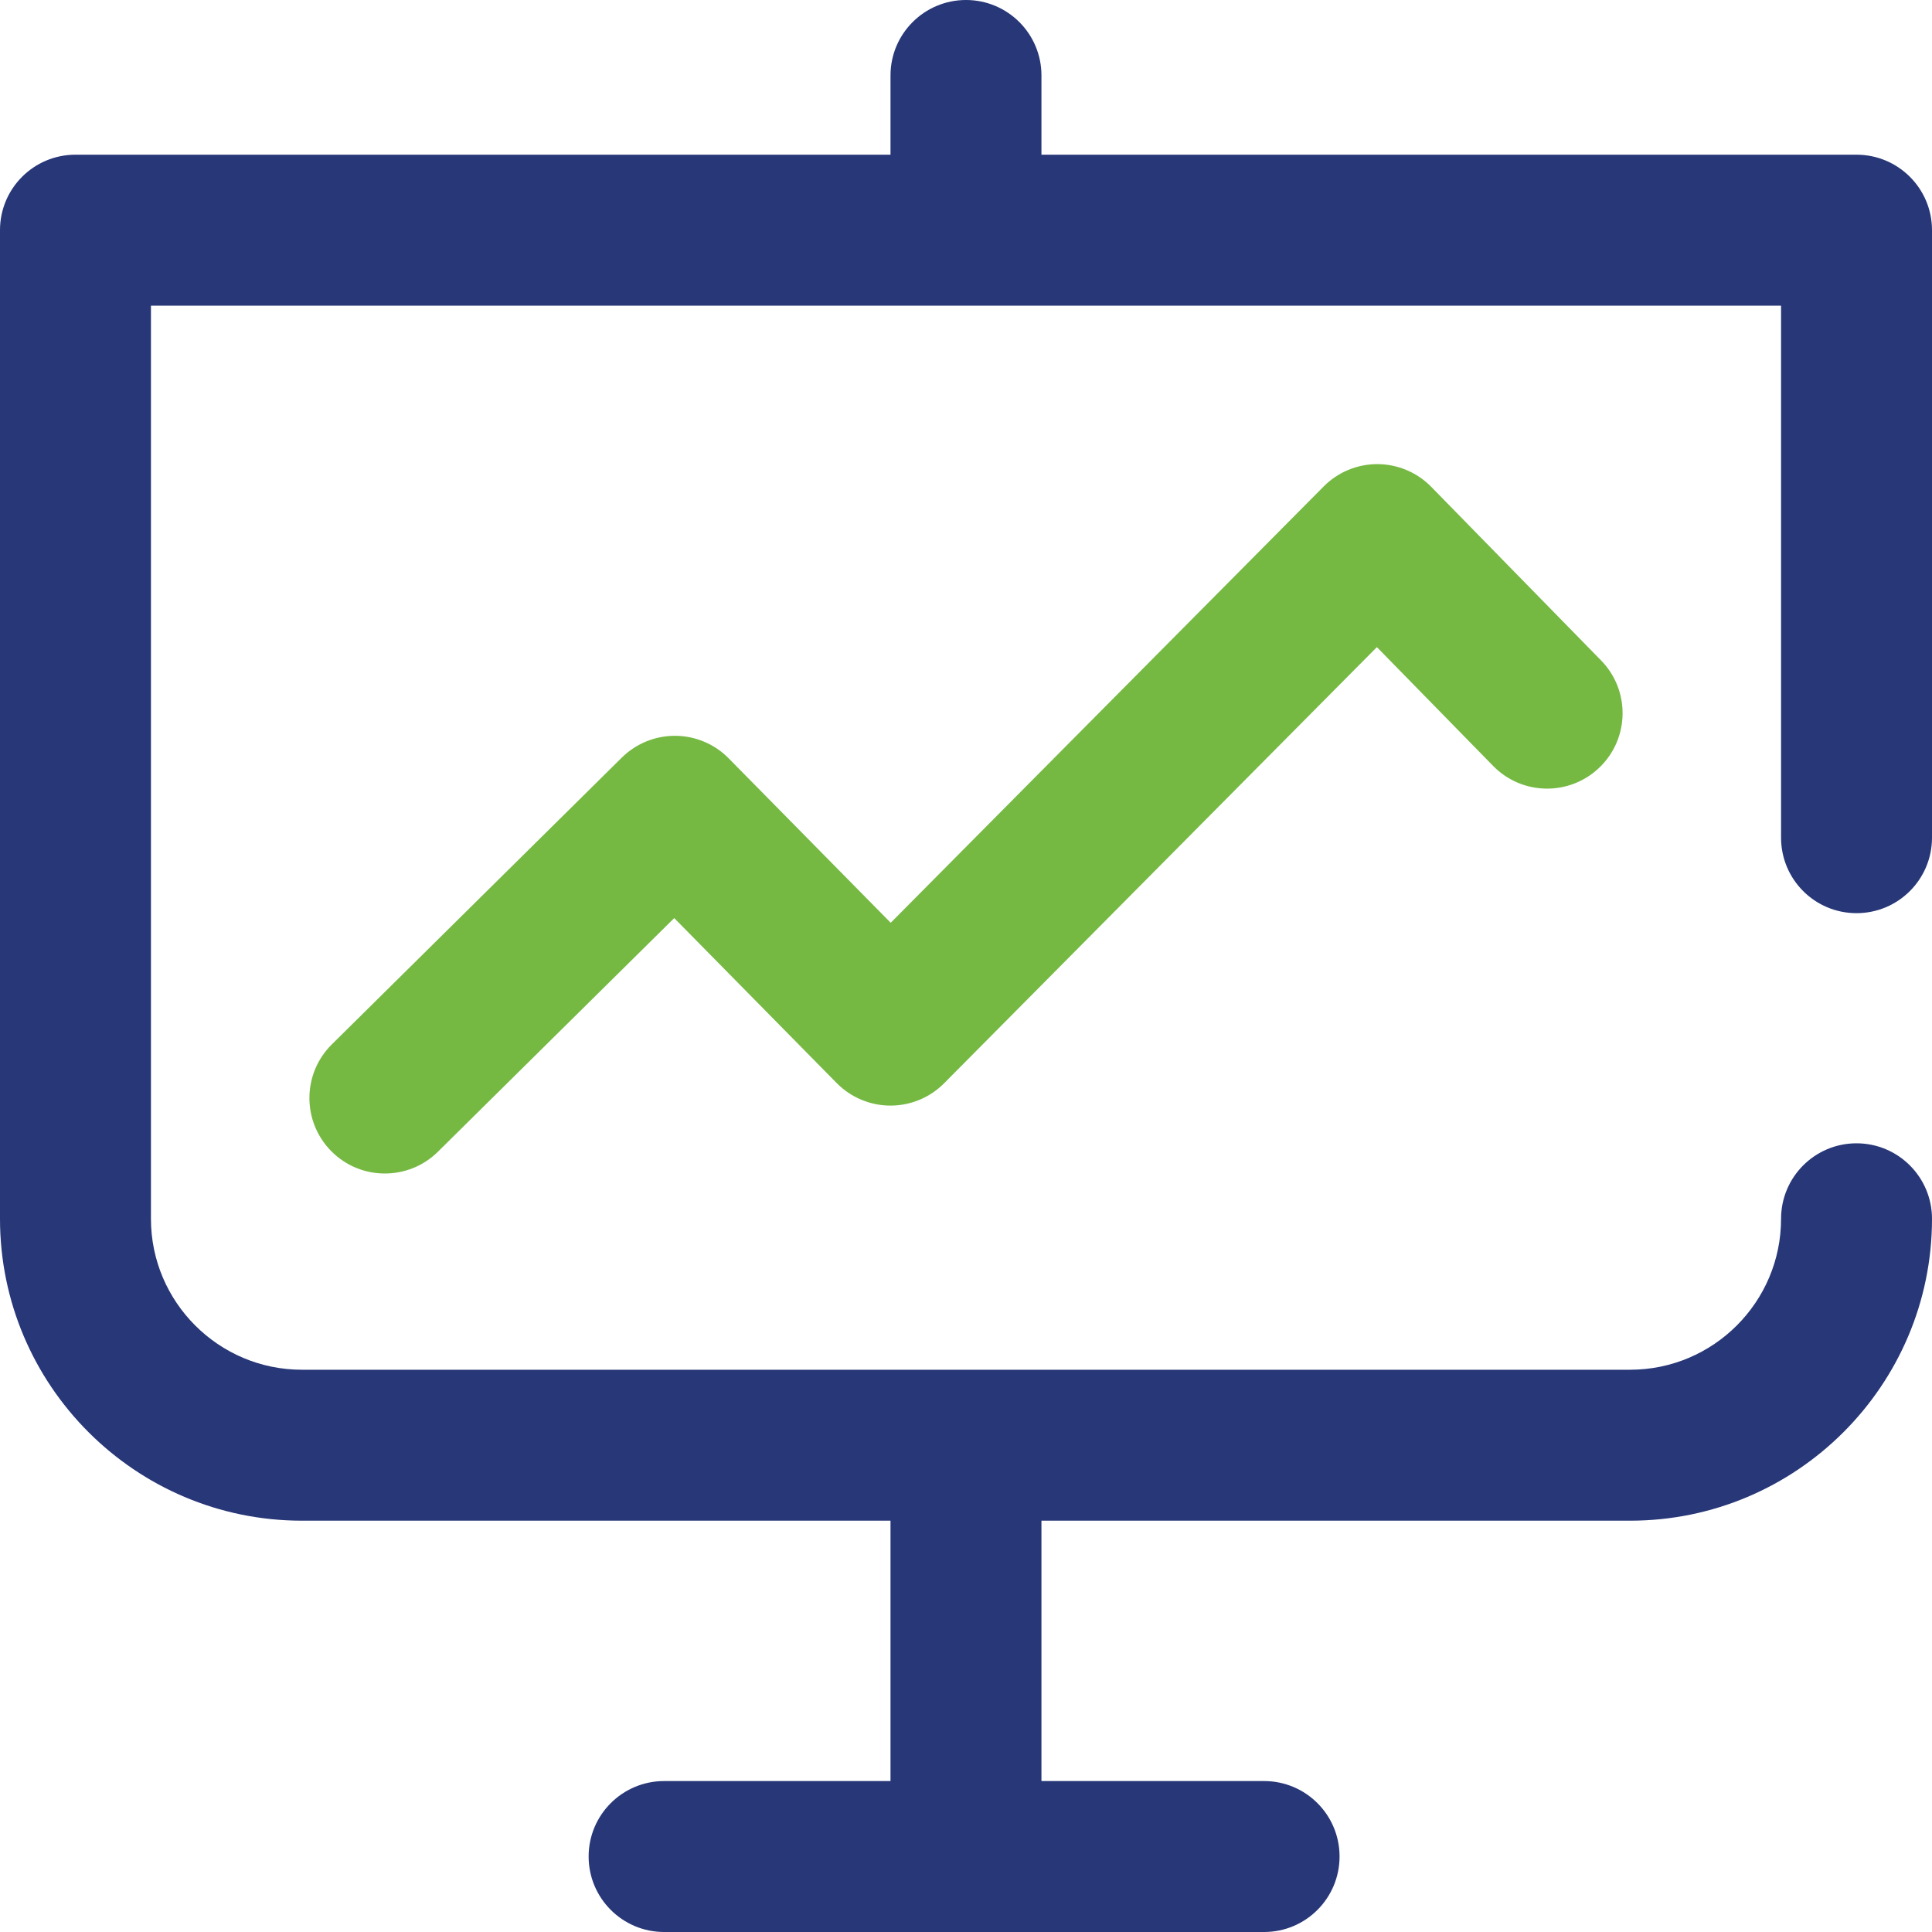
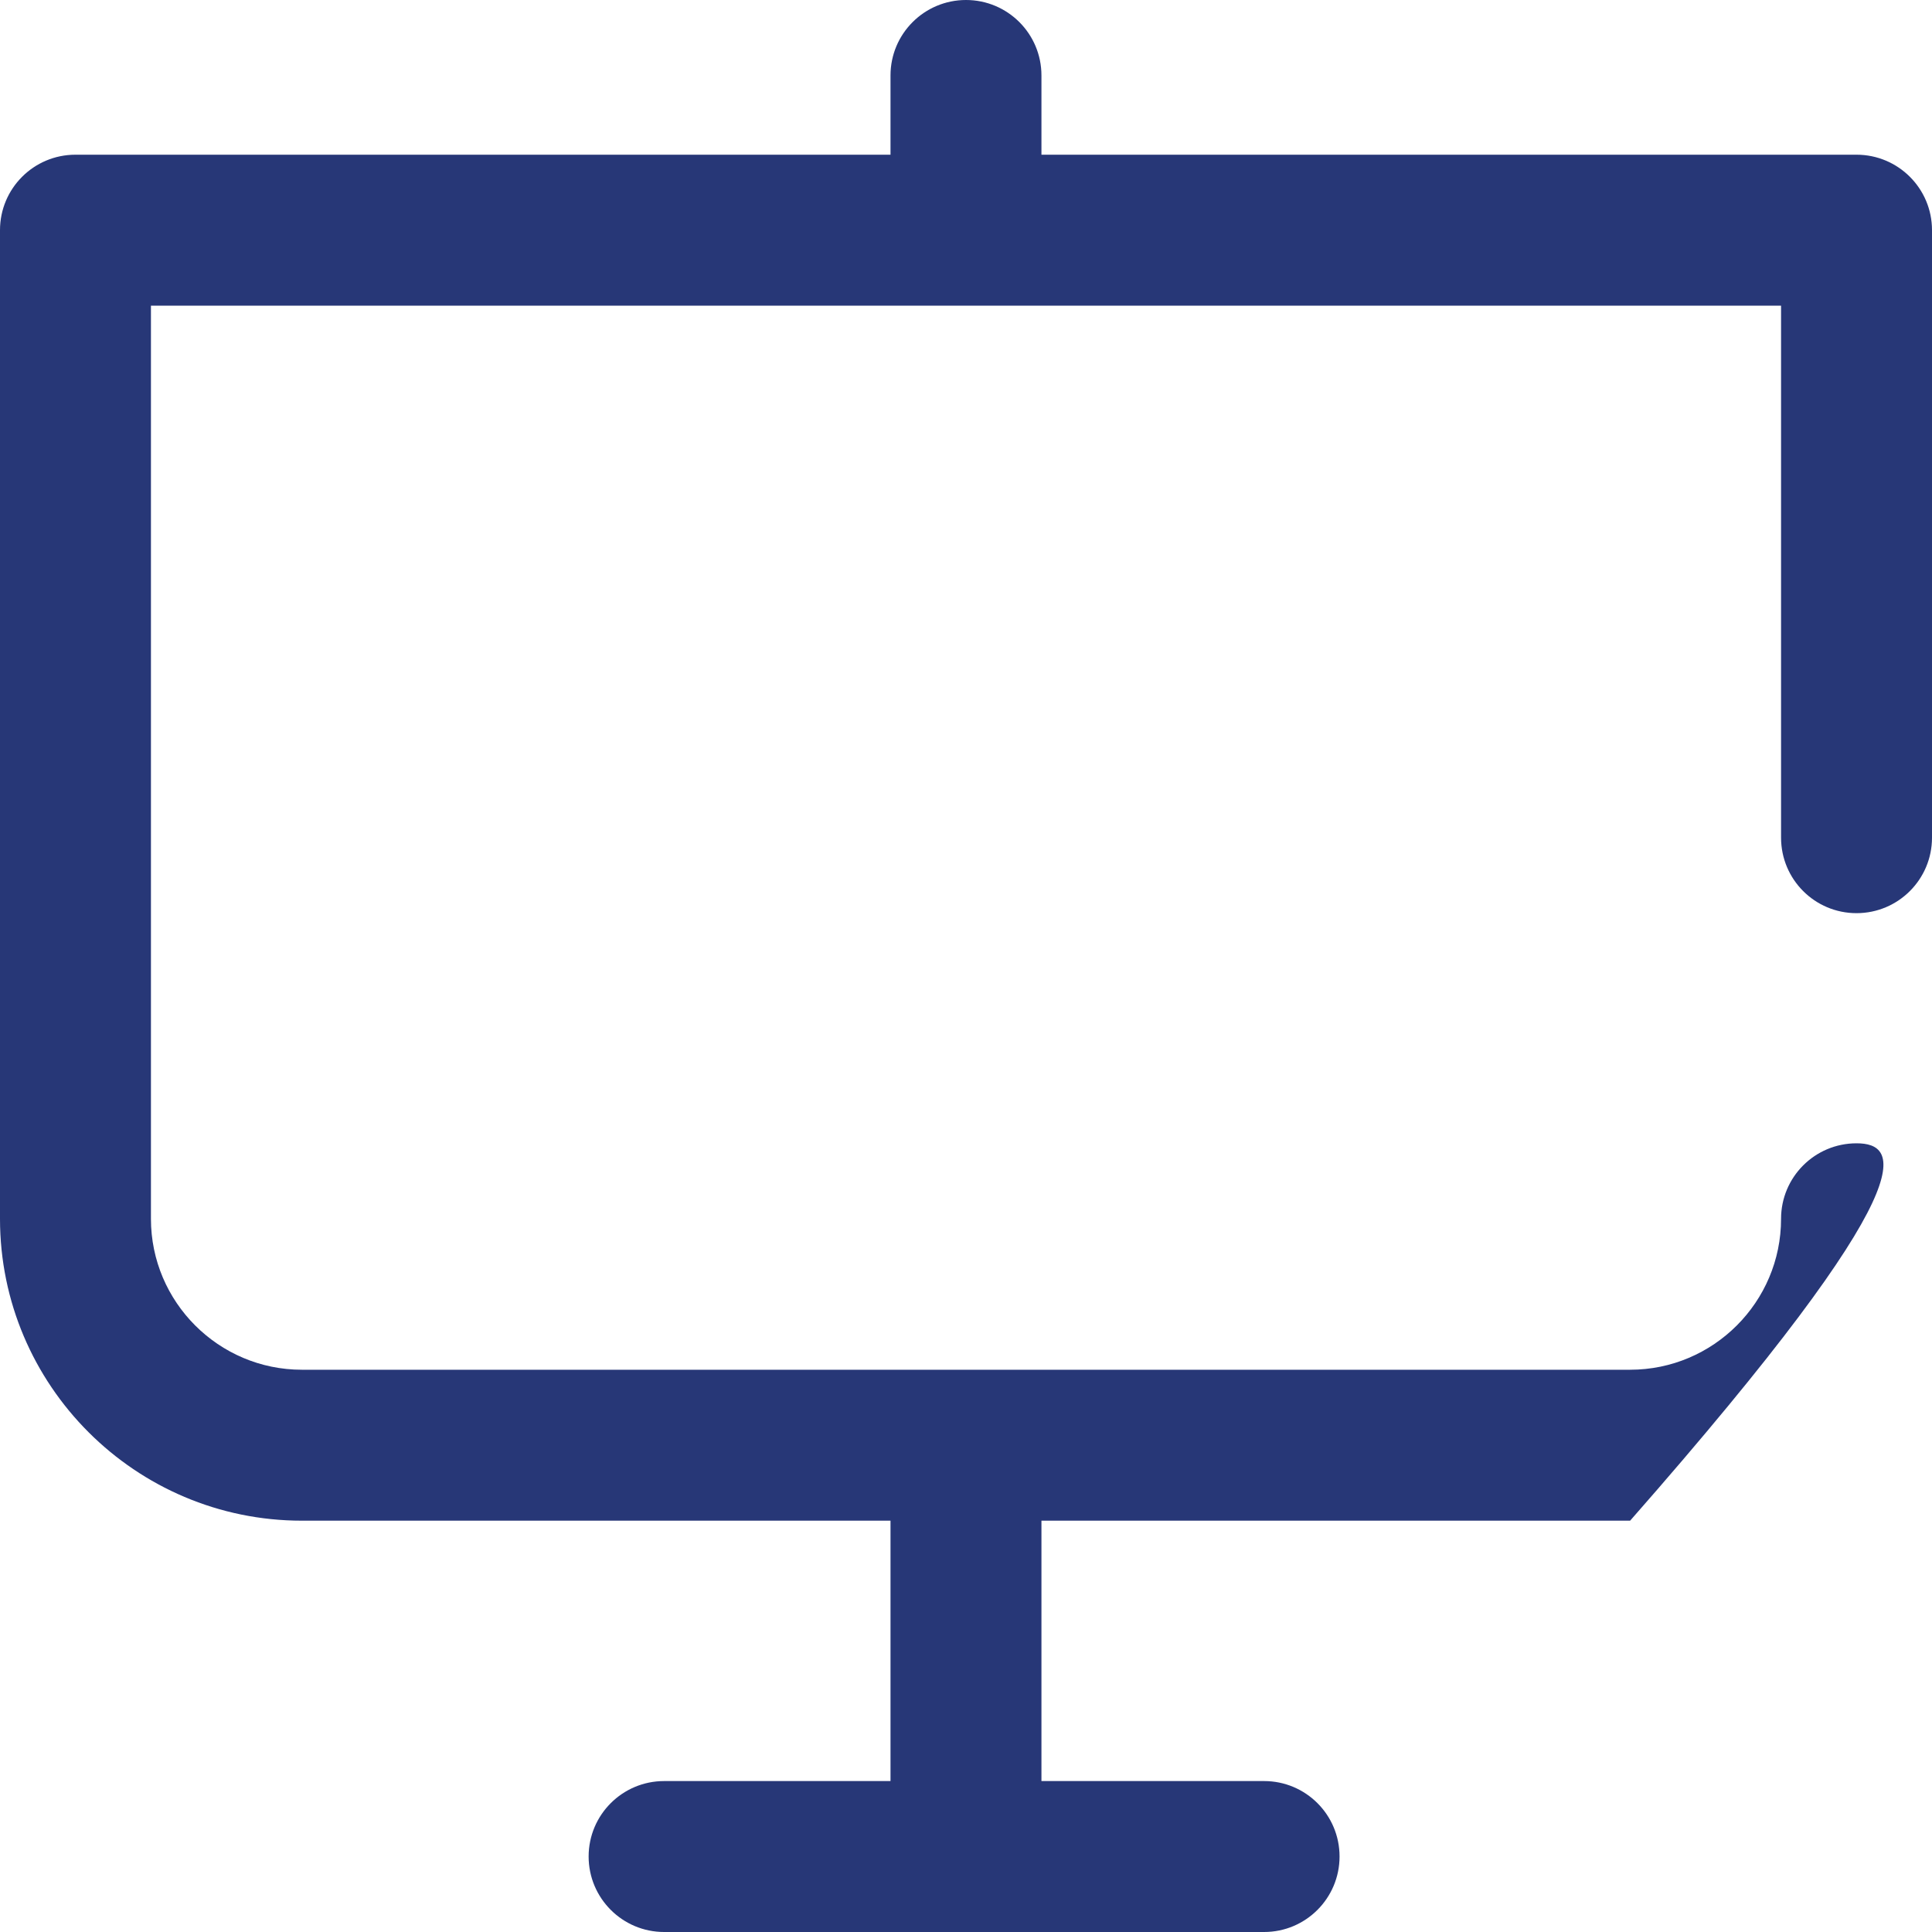
<svg xmlns="http://www.w3.org/2000/svg" width="40px" height="40px">
-   <path fill-rule="evenodd" fill="rgb(117, 185, 67)" d="M28.520,9.609 C28.519,9.609 28.517,9.609 28.515,9.609 C28.099,9.609 27.699,9.775 27.406,10.071 L18.441,19.105 L15.086,15.700 C14.795,15.404 14.398,15.237 13.983,15.234 C13.980,15.234 13.976,15.234 13.973,15.234 C13.562,15.234 13.167,15.396 12.874,15.685 L6.870,21.623 C6.256,22.230 6.251,23.219 6.858,23.833 C7.163,24.142 7.566,24.297 7.969,24.296 C8.366,24.296 8.763,24.146 9.067,23.845 L13.959,19.008 L17.324,22.425 C17.618,22.722 18.017,22.890 18.435,22.890 C18.436,22.890 18.437,22.890 18.438,22.890 C18.854,22.890 19.253,22.724 19.547,22.428 L28.507,13.398 L30.914,15.858 C31.518,16.475 32.507,16.485 33.124,15.882 C33.741,15.279 33.752,14.289 33.148,13.673 L29.632,10.079 C29.339,9.780 28.939,9.611 28.520,9.609 Z" />
-   <path fill-rule="evenodd" fill="rgb(39, 55, 119)" d="M38.437,18.906 C39.300,18.906 40.000,18.207 40.000,17.343 L40.000,4.765 C40.000,3.902 39.300,3.203 38.437,3.203 L21.562,3.203 L21.562,1.562 C21.562,0.699 20.863,-0.000 20.000,-0.000 C19.137,-0.000 18.437,0.699 18.437,1.562 L18.437,3.203 L1.562,3.203 C0.699,3.203 -0.000,3.902 -0.000,4.765 L-0.000,25.234 C-0.000,28.681 2.804,31.484 6.250,31.484 L18.437,31.484 L18.437,36.875 L13.750,36.875 C12.887,36.875 12.187,37.574 12.187,38.437 C12.187,39.300 12.887,40.000 13.750,40.000 L26.172,40.000 C27.035,40.000 27.734,39.300 27.734,38.437 C27.734,37.574 27.035,36.875 26.172,36.875 L21.562,36.875 L21.562,31.484 L33.750,31.484 C37.196,31.484 40.000,28.681 40.000,25.234 C40.000,24.371 39.300,23.671 38.437,23.671 C37.574,23.671 36.875,24.371 36.875,25.234 C36.875,26.957 35.473,28.359 33.750,28.359 L6.250,28.359 C4.527,28.359 3.125,26.957 3.125,25.234 L3.125,6.328 L36.875,6.328 L36.875,17.343 C36.875,18.207 37.574,18.906 38.437,18.906 Z" />
+   <path fill-rule="evenodd" fill="rgb(39, 55, 119)" d="M38.437,18.906 C39.300,18.906 40.000,18.207 40.000,17.343 L40.000,4.765 C40.000,3.902 39.300,3.203 38.437,3.203 L21.562,3.203 L21.562,1.562 C21.562,0.699 20.863,-0.000 20.000,-0.000 C19.137,-0.000 18.437,0.699 18.437,1.562 L18.437,3.203 L1.562,3.203 C0.699,3.203 -0.000,3.902 -0.000,4.765 L-0.000,25.234 C-0.000,28.681 2.804,31.484 6.250,31.484 L18.437,31.484 L18.437,36.875 L13.750,36.875 C12.887,36.875 12.187,37.574 12.187,38.437 C12.187,39.300 12.887,40.000 13.750,40.000 L26.172,40.000 C27.035,40.000 27.734,39.300 27.734,38.437 C27.734,37.574 27.035,36.875 26.172,36.875 L21.562,36.875 L21.562,31.484 L33.750,31.484 C40.000,24.371 39.300,23.671 38.437,23.671 C37.574,23.671 36.875,24.371 36.875,25.234 C36.875,26.957 35.473,28.359 33.750,28.359 L6.250,28.359 C4.527,28.359 3.125,26.957 3.125,25.234 L3.125,6.328 L36.875,6.328 L36.875,17.343 C36.875,18.207 37.574,18.906 38.437,18.906 Z" />
</svg>